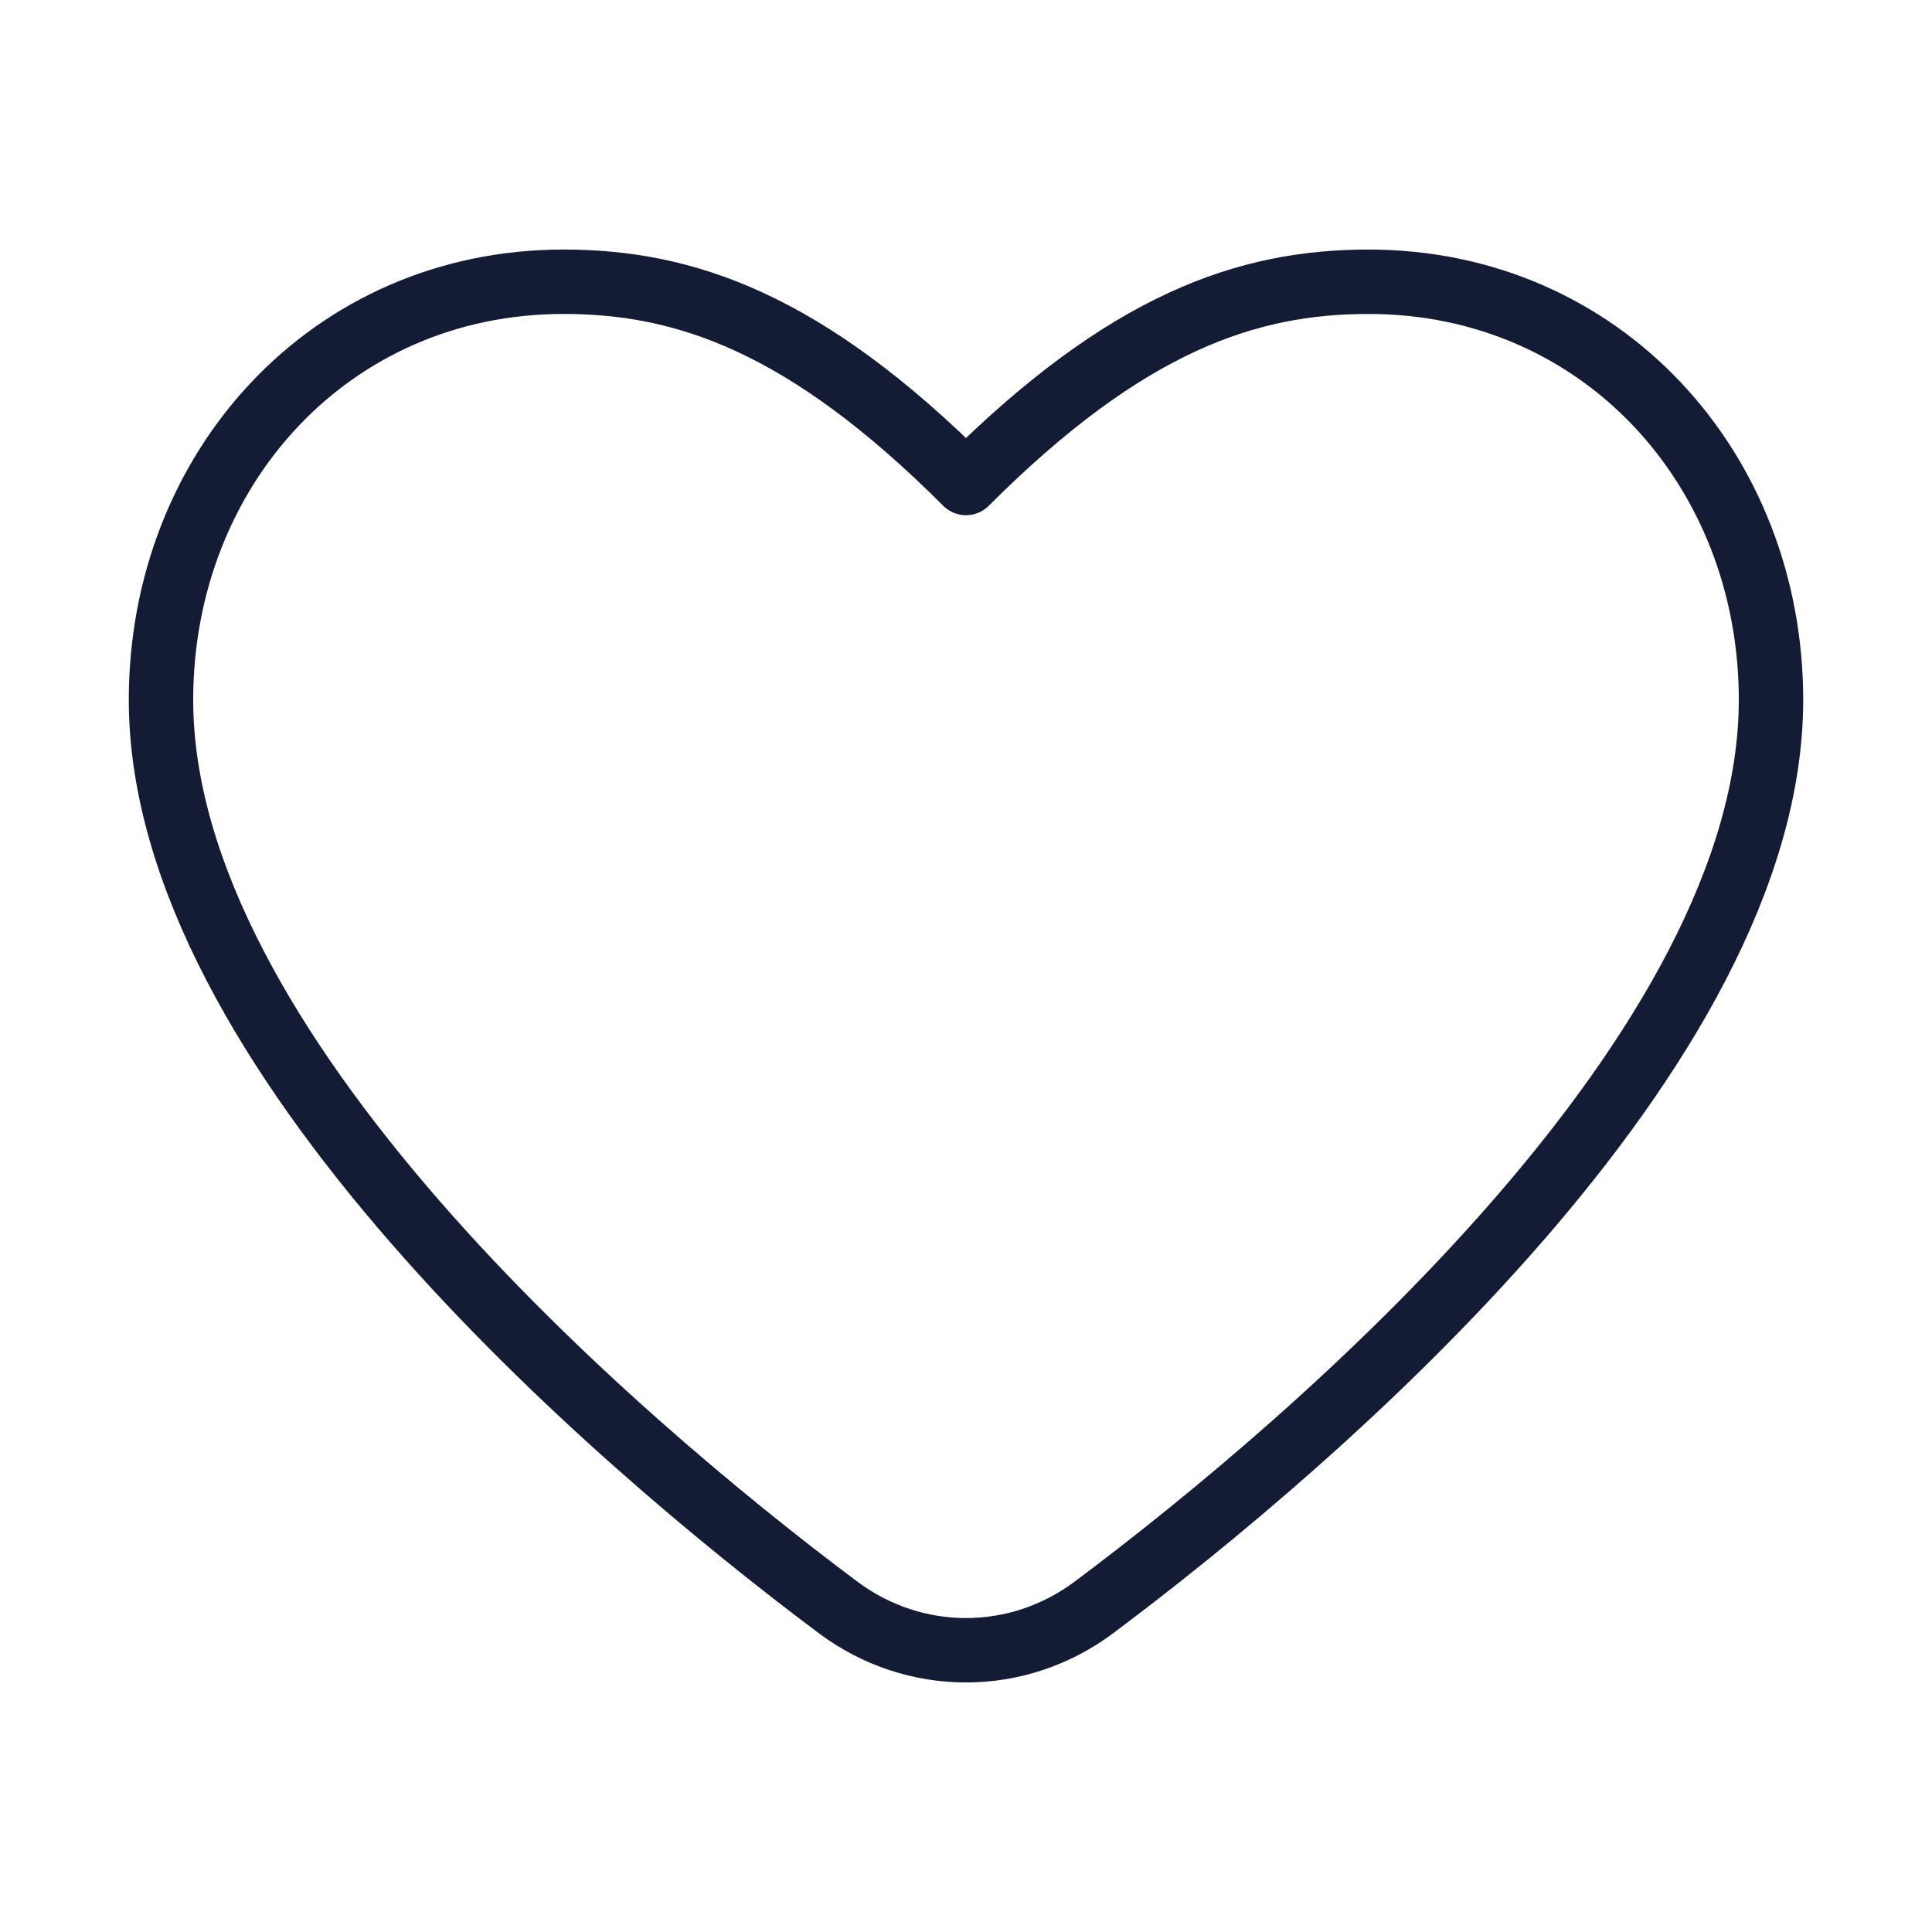
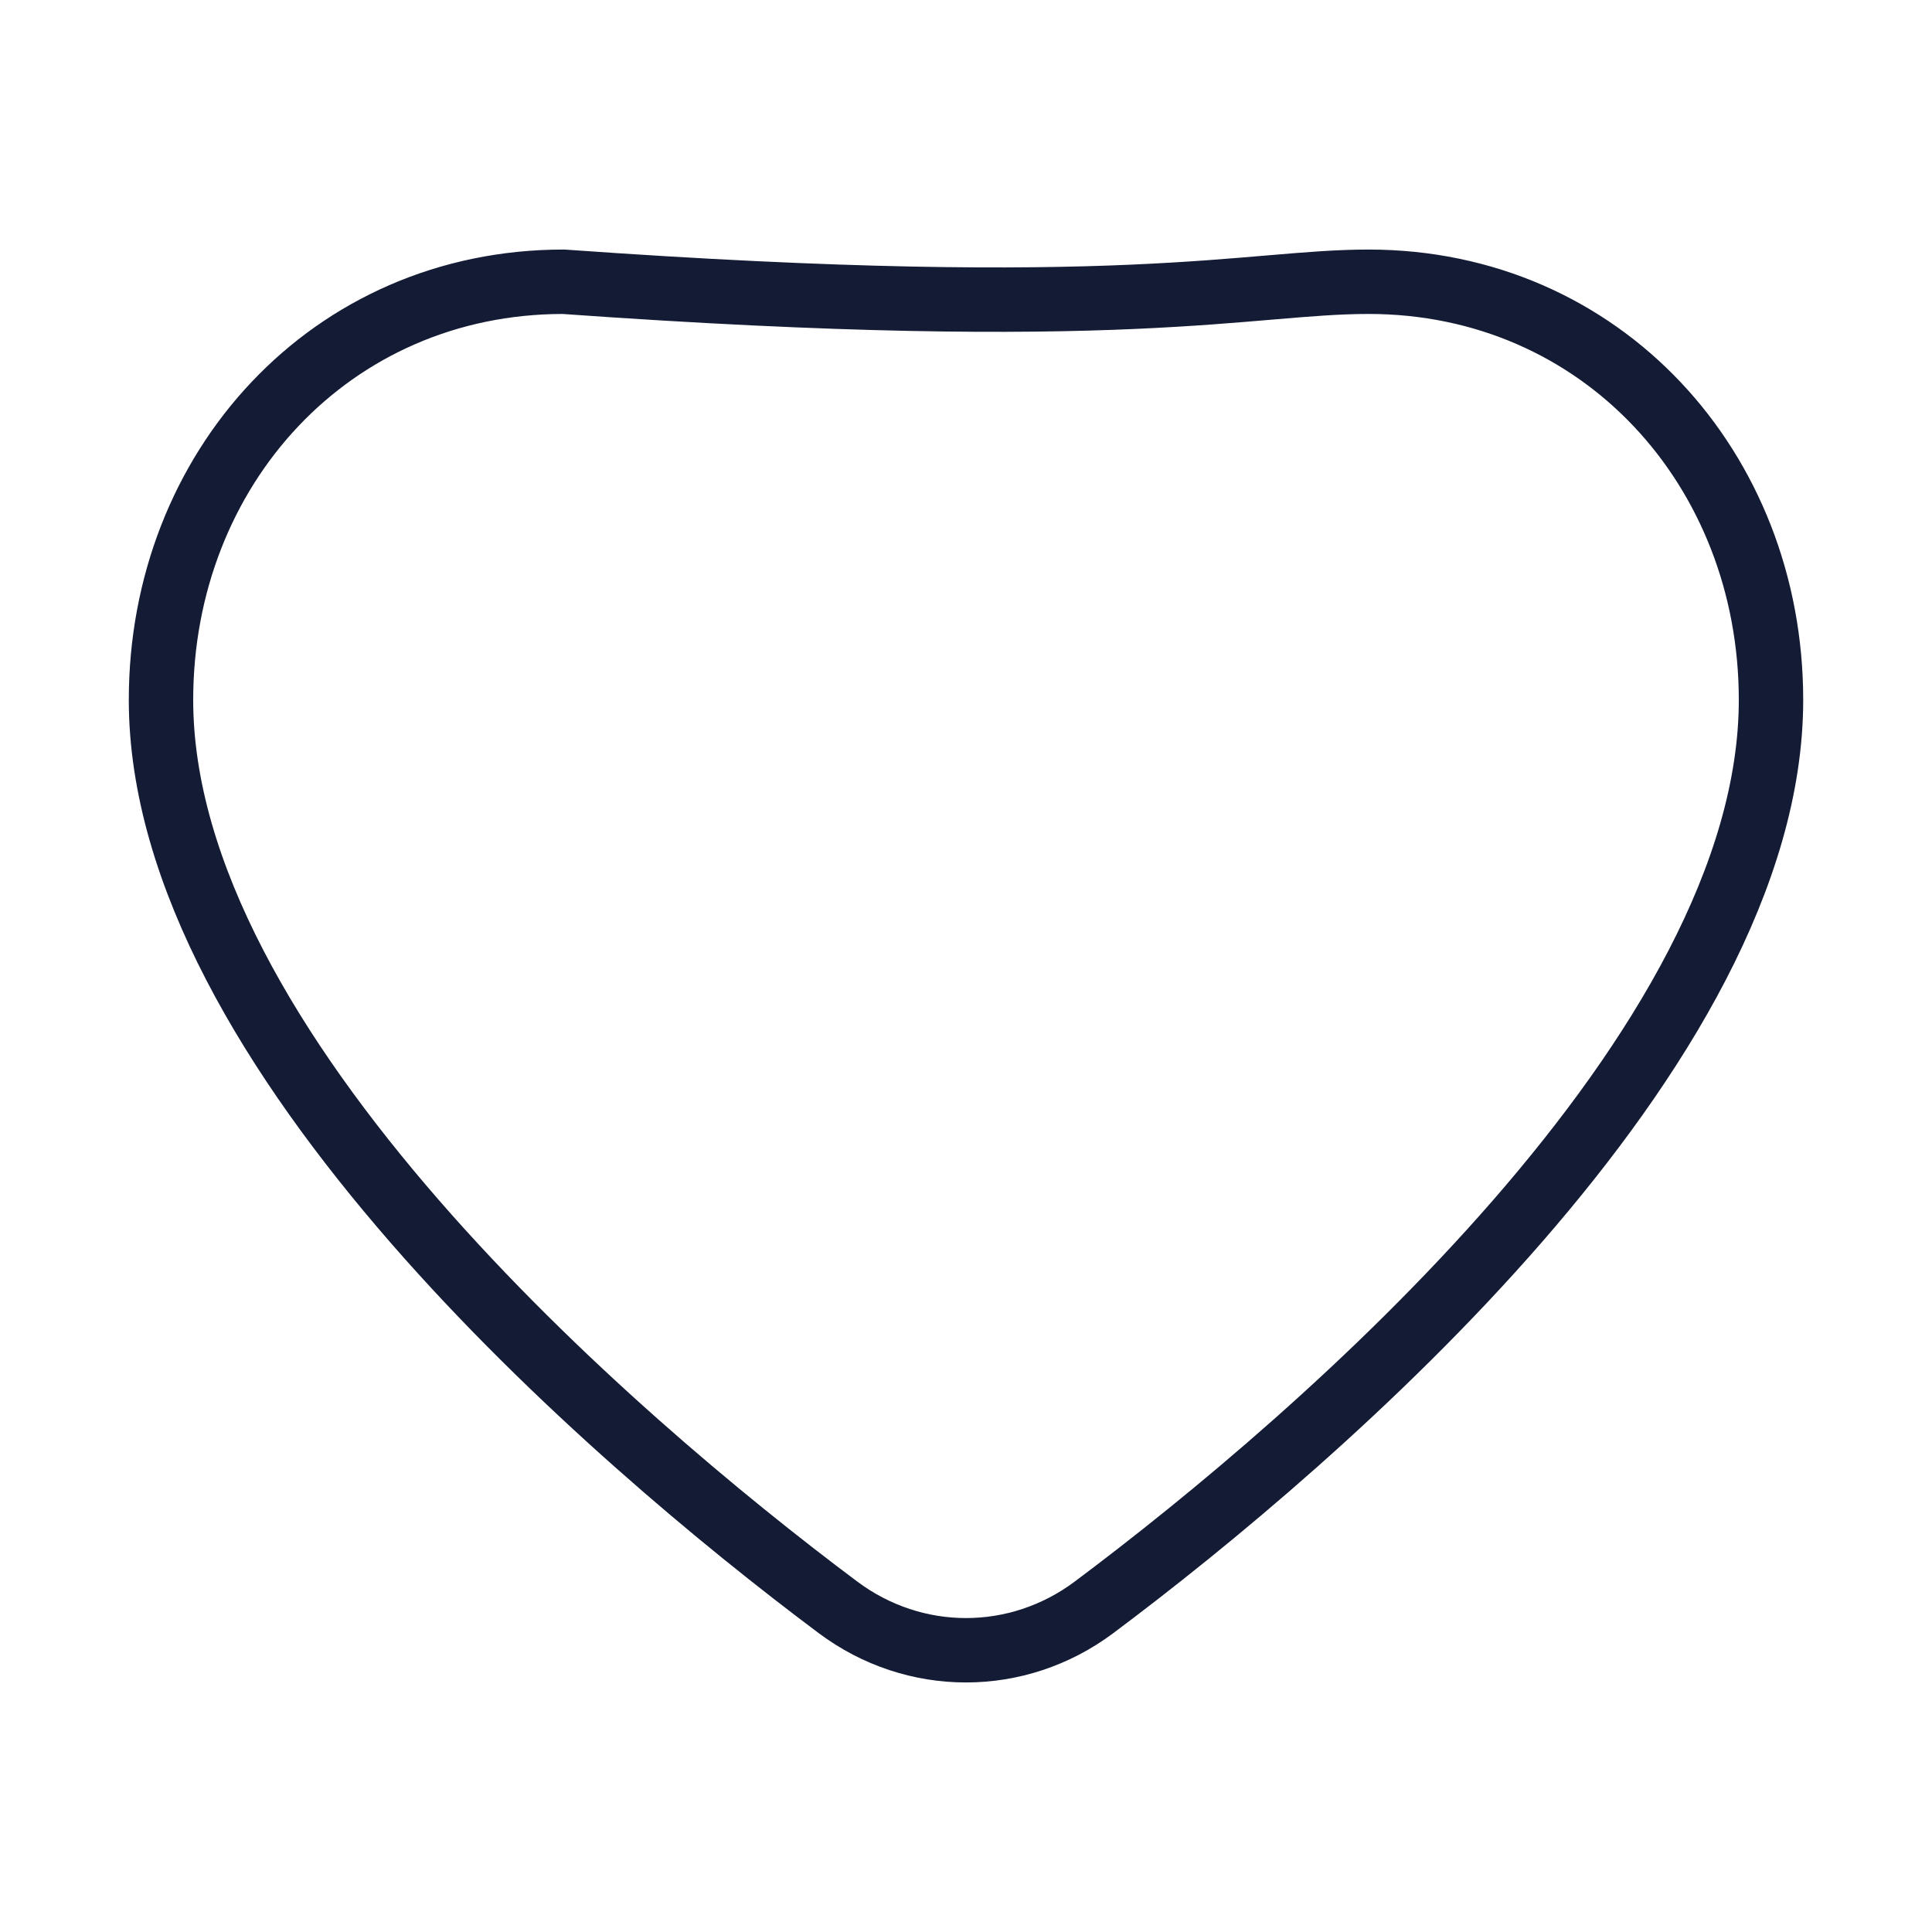
<svg xmlns="http://www.w3.org/2000/svg" width="120" height="120" viewBox="0 0 120 120" fill="none">
-   <path d="M52.053 99.838C37.947 89.29 10 65.174 10 43.472C10 29.128 20.526 17.5 35 17.5C42.5 17.5 50 20 60 30C70 20 77.5 17.5 85 17.5C99.474 17.5 110 29.128 110 43.472C110 65.174 82.053 89.29 67.947 99.838C63.2 103.388 56.8 103.388 52.053 99.838Z" stroke="#141B34" stroke-width="4" stroke-linecap="round" stroke-linejoin="round" />
+   <path d="M52.053 99.838C37.947 89.29 10 65.174 10 43.472C10 29.128 20.526 17.5 35 17.5C70 20 77.5 17.5 85 17.5C99.474 17.5 110 29.128 110 43.472C110 65.174 82.053 89.29 67.947 99.838C63.2 103.388 56.8 103.388 52.053 99.838Z" stroke="#141B34" stroke-width="4" stroke-linecap="round" stroke-linejoin="round" />
</svg>